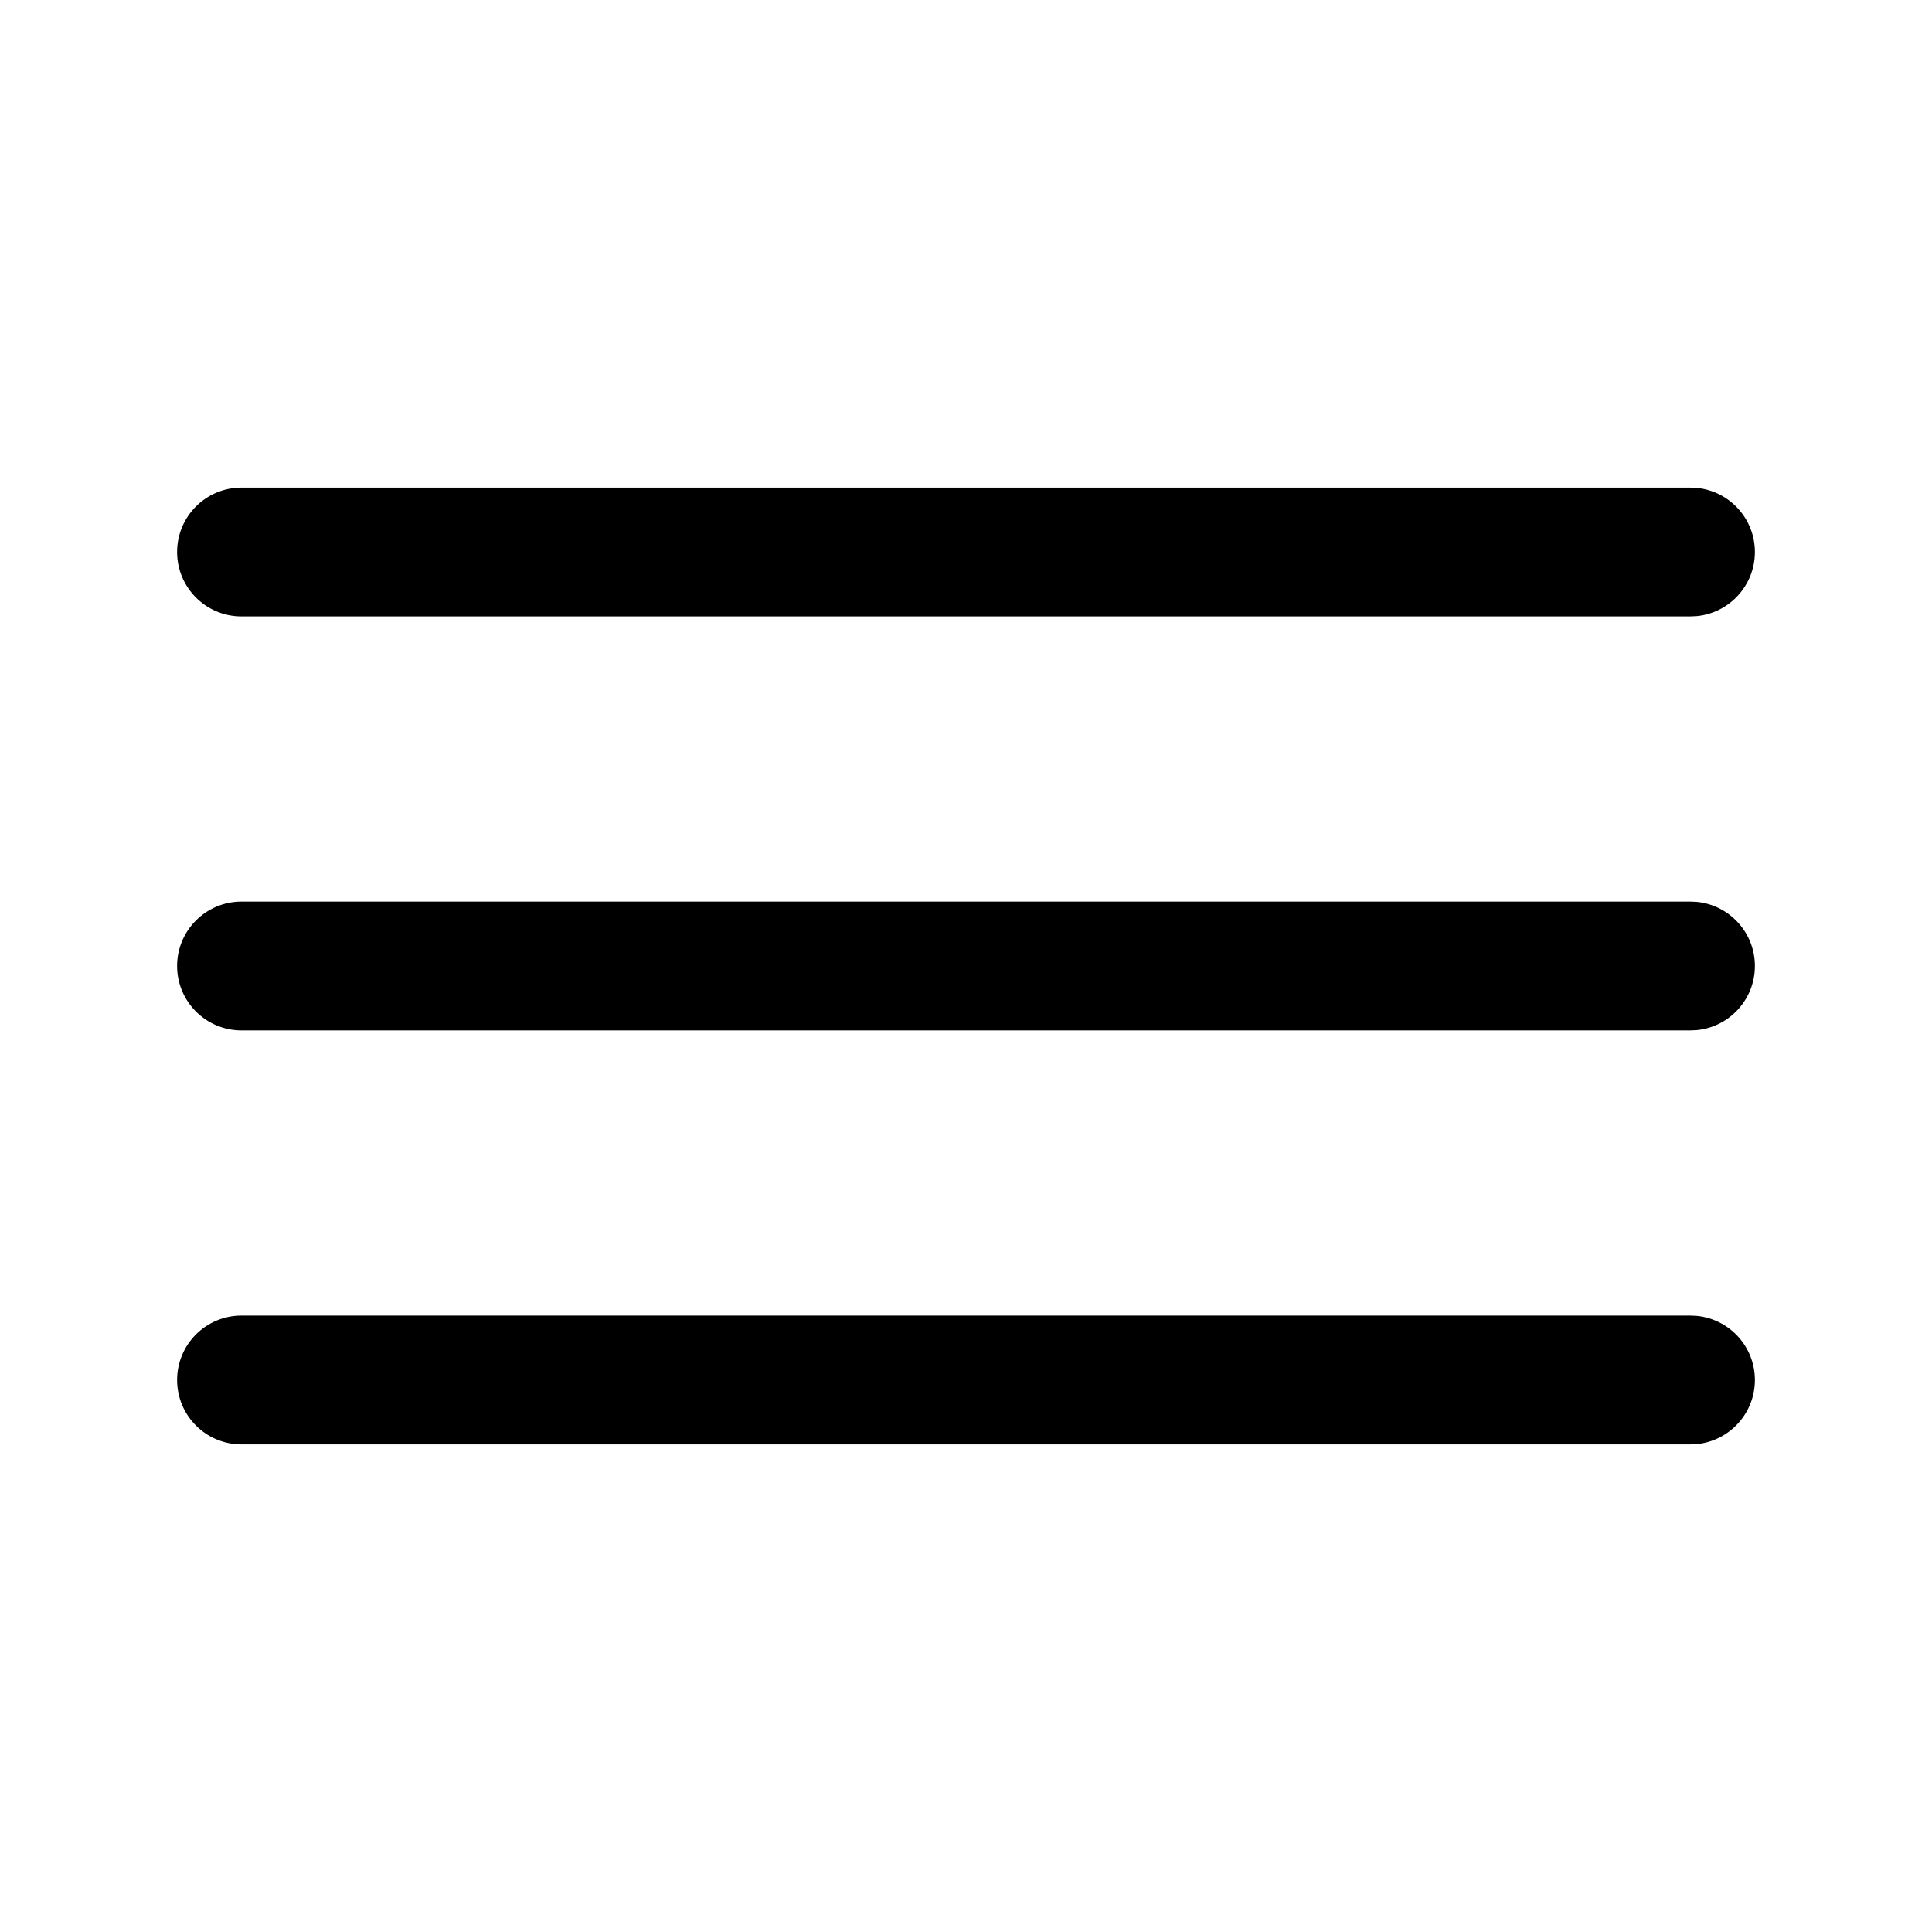
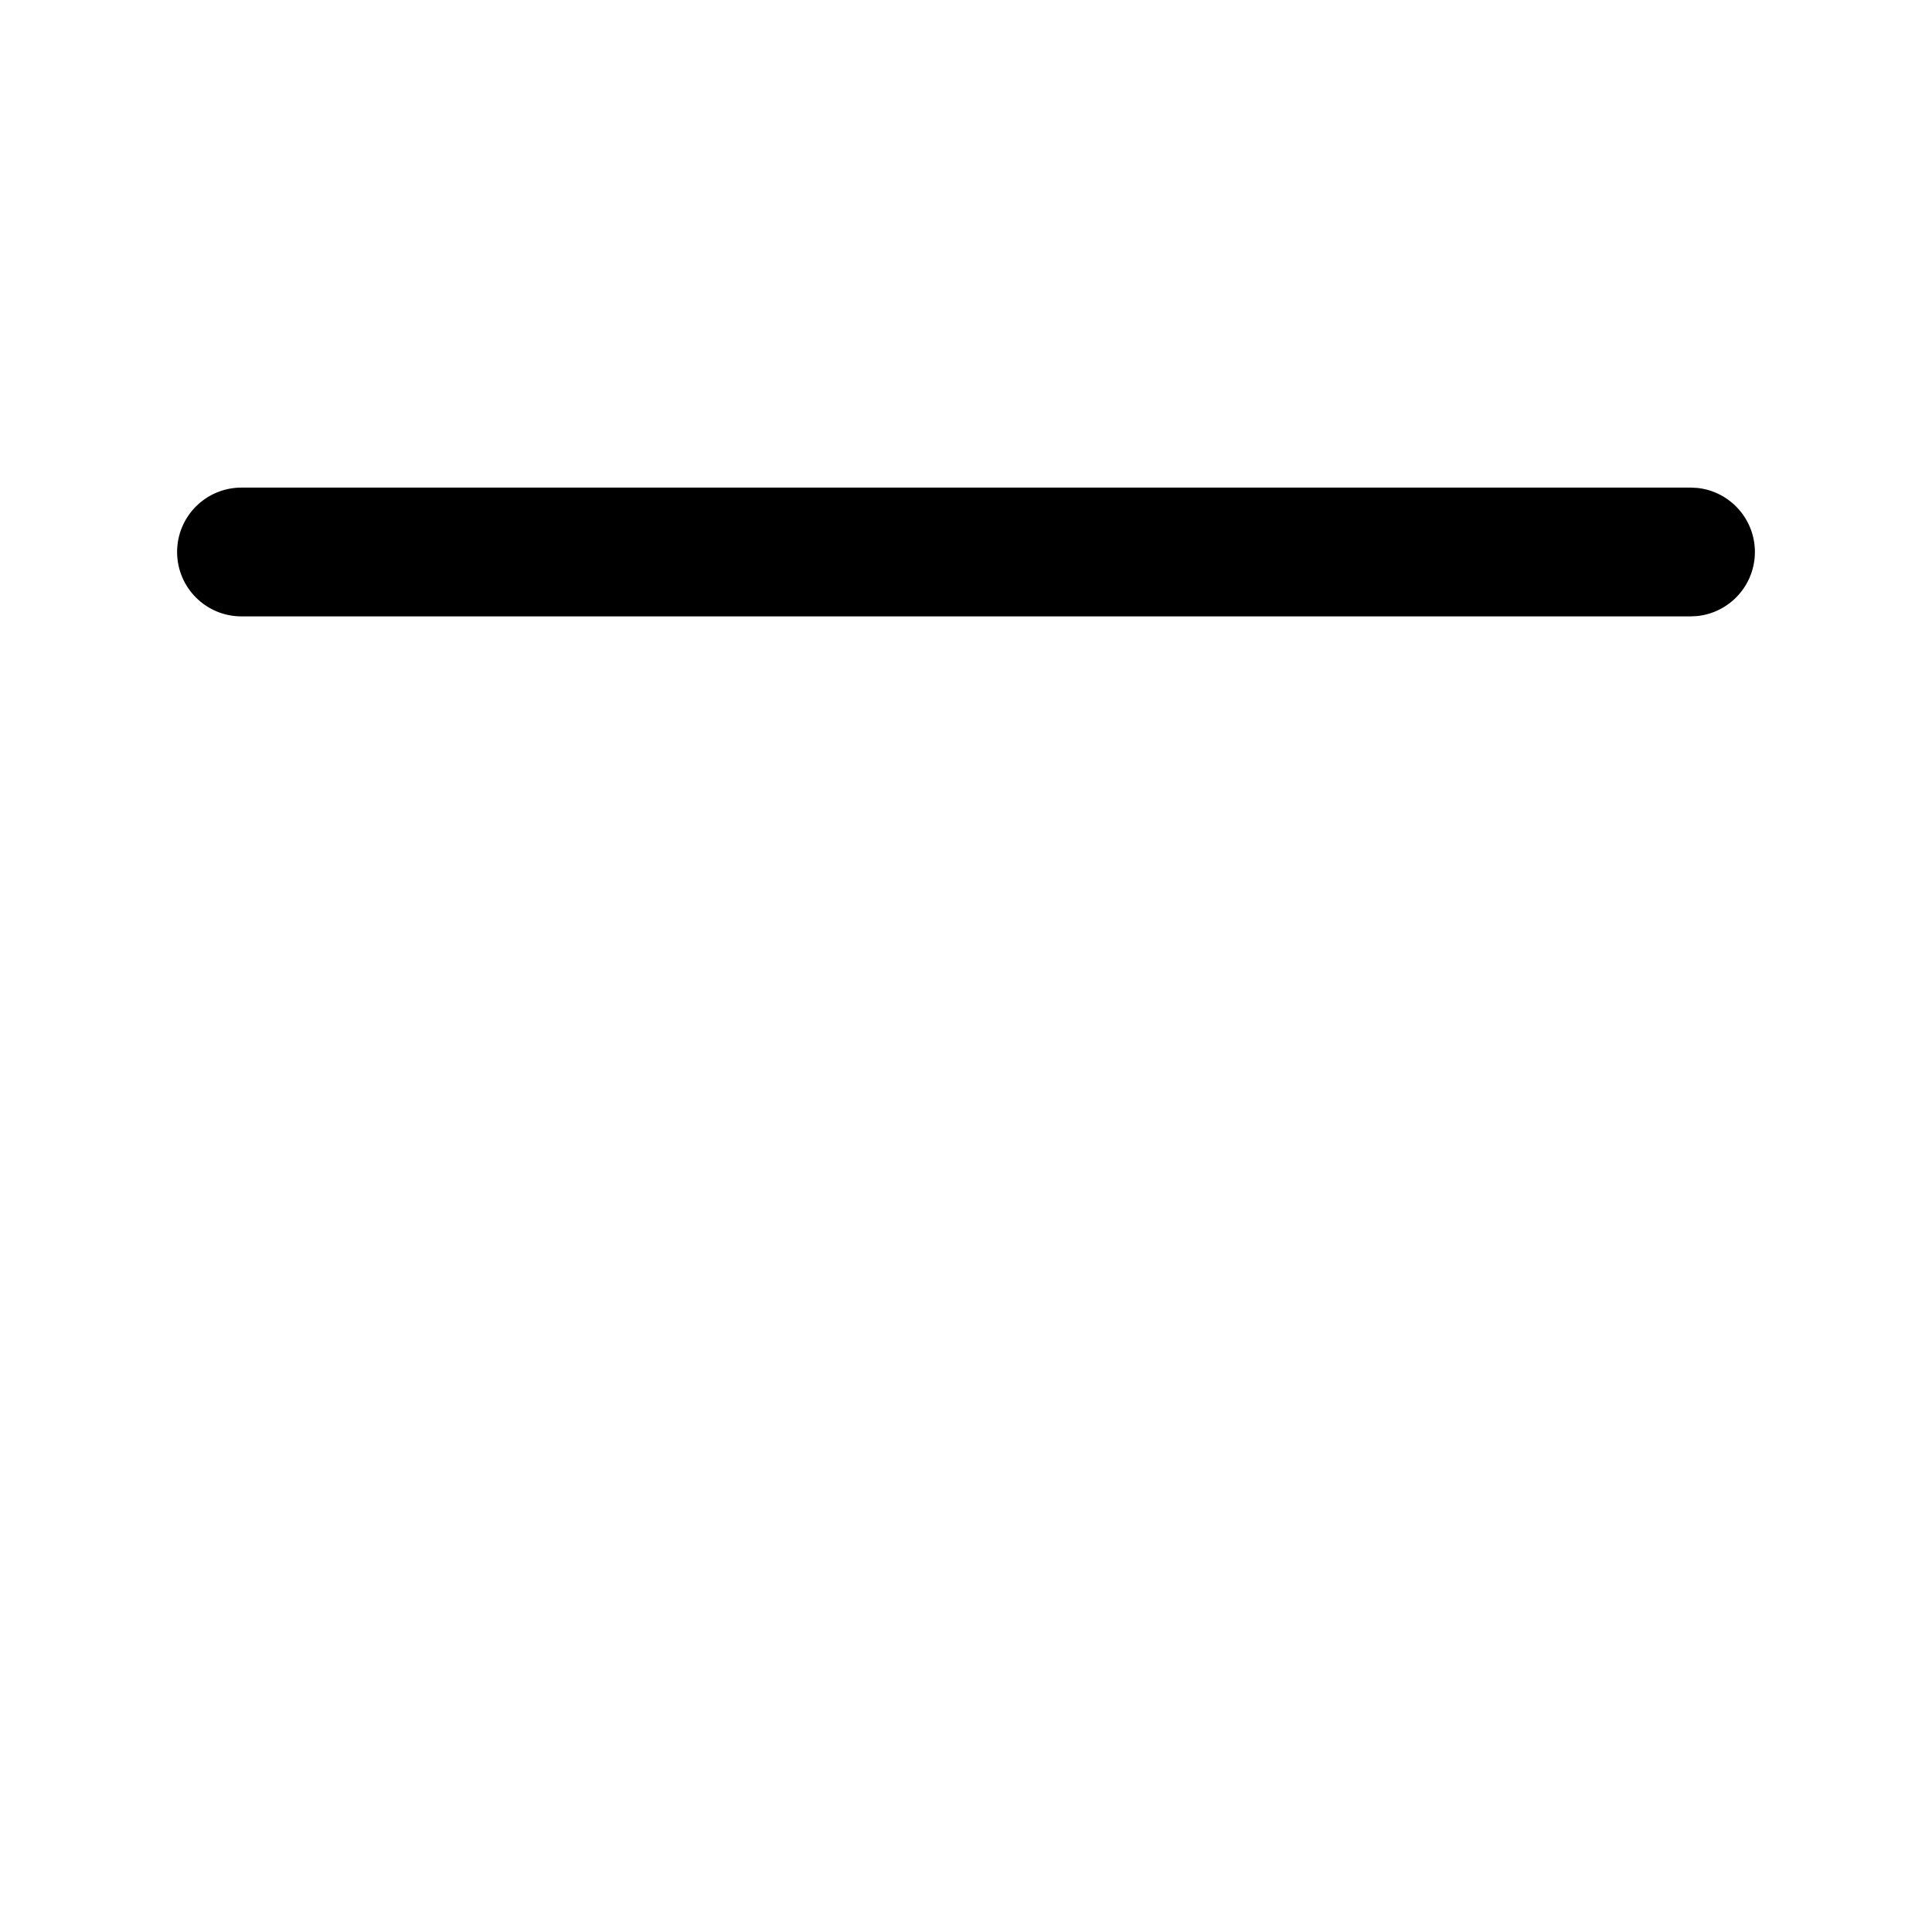
<svg xmlns="http://www.w3.org/2000/svg" width="24" height="24" viewBox="0 0 24 24" fill="none">
  <path d="M21 6.057L21.082 6.061C21.485 6.102 21.8 6.443 21.8 6.857C21.8 7.271 21.485 7.612 21.082 7.653L21 7.657H3C2.558 7.657 2.2 7.299 2.2 6.857C2.2 6.415 2.558 6.057 3 6.057H21Z" fill="black" />
-   <path d="M21 11.2L21.082 11.204C21.485 11.245 21.8 11.586 21.8 12C21.8 12.414 21.485 12.755 21.082 12.796L21 12.8H3C2.558 12.8 2.2 12.442 2.2 12C2.2 11.558 2.558 11.2 3 11.2H21Z" fill="black" />
-   <path d="M21 16.343L21.082 16.347C21.485 16.388 21.8 16.729 21.8 17.143C21.8 17.557 21.485 17.898 21.082 17.939L21 17.943H3C2.558 17.943 2.2 17.585 2.2 17.143C2.2 16.701 2.558 16.343 3 16.343H21Z" fill="black" />
</svg>